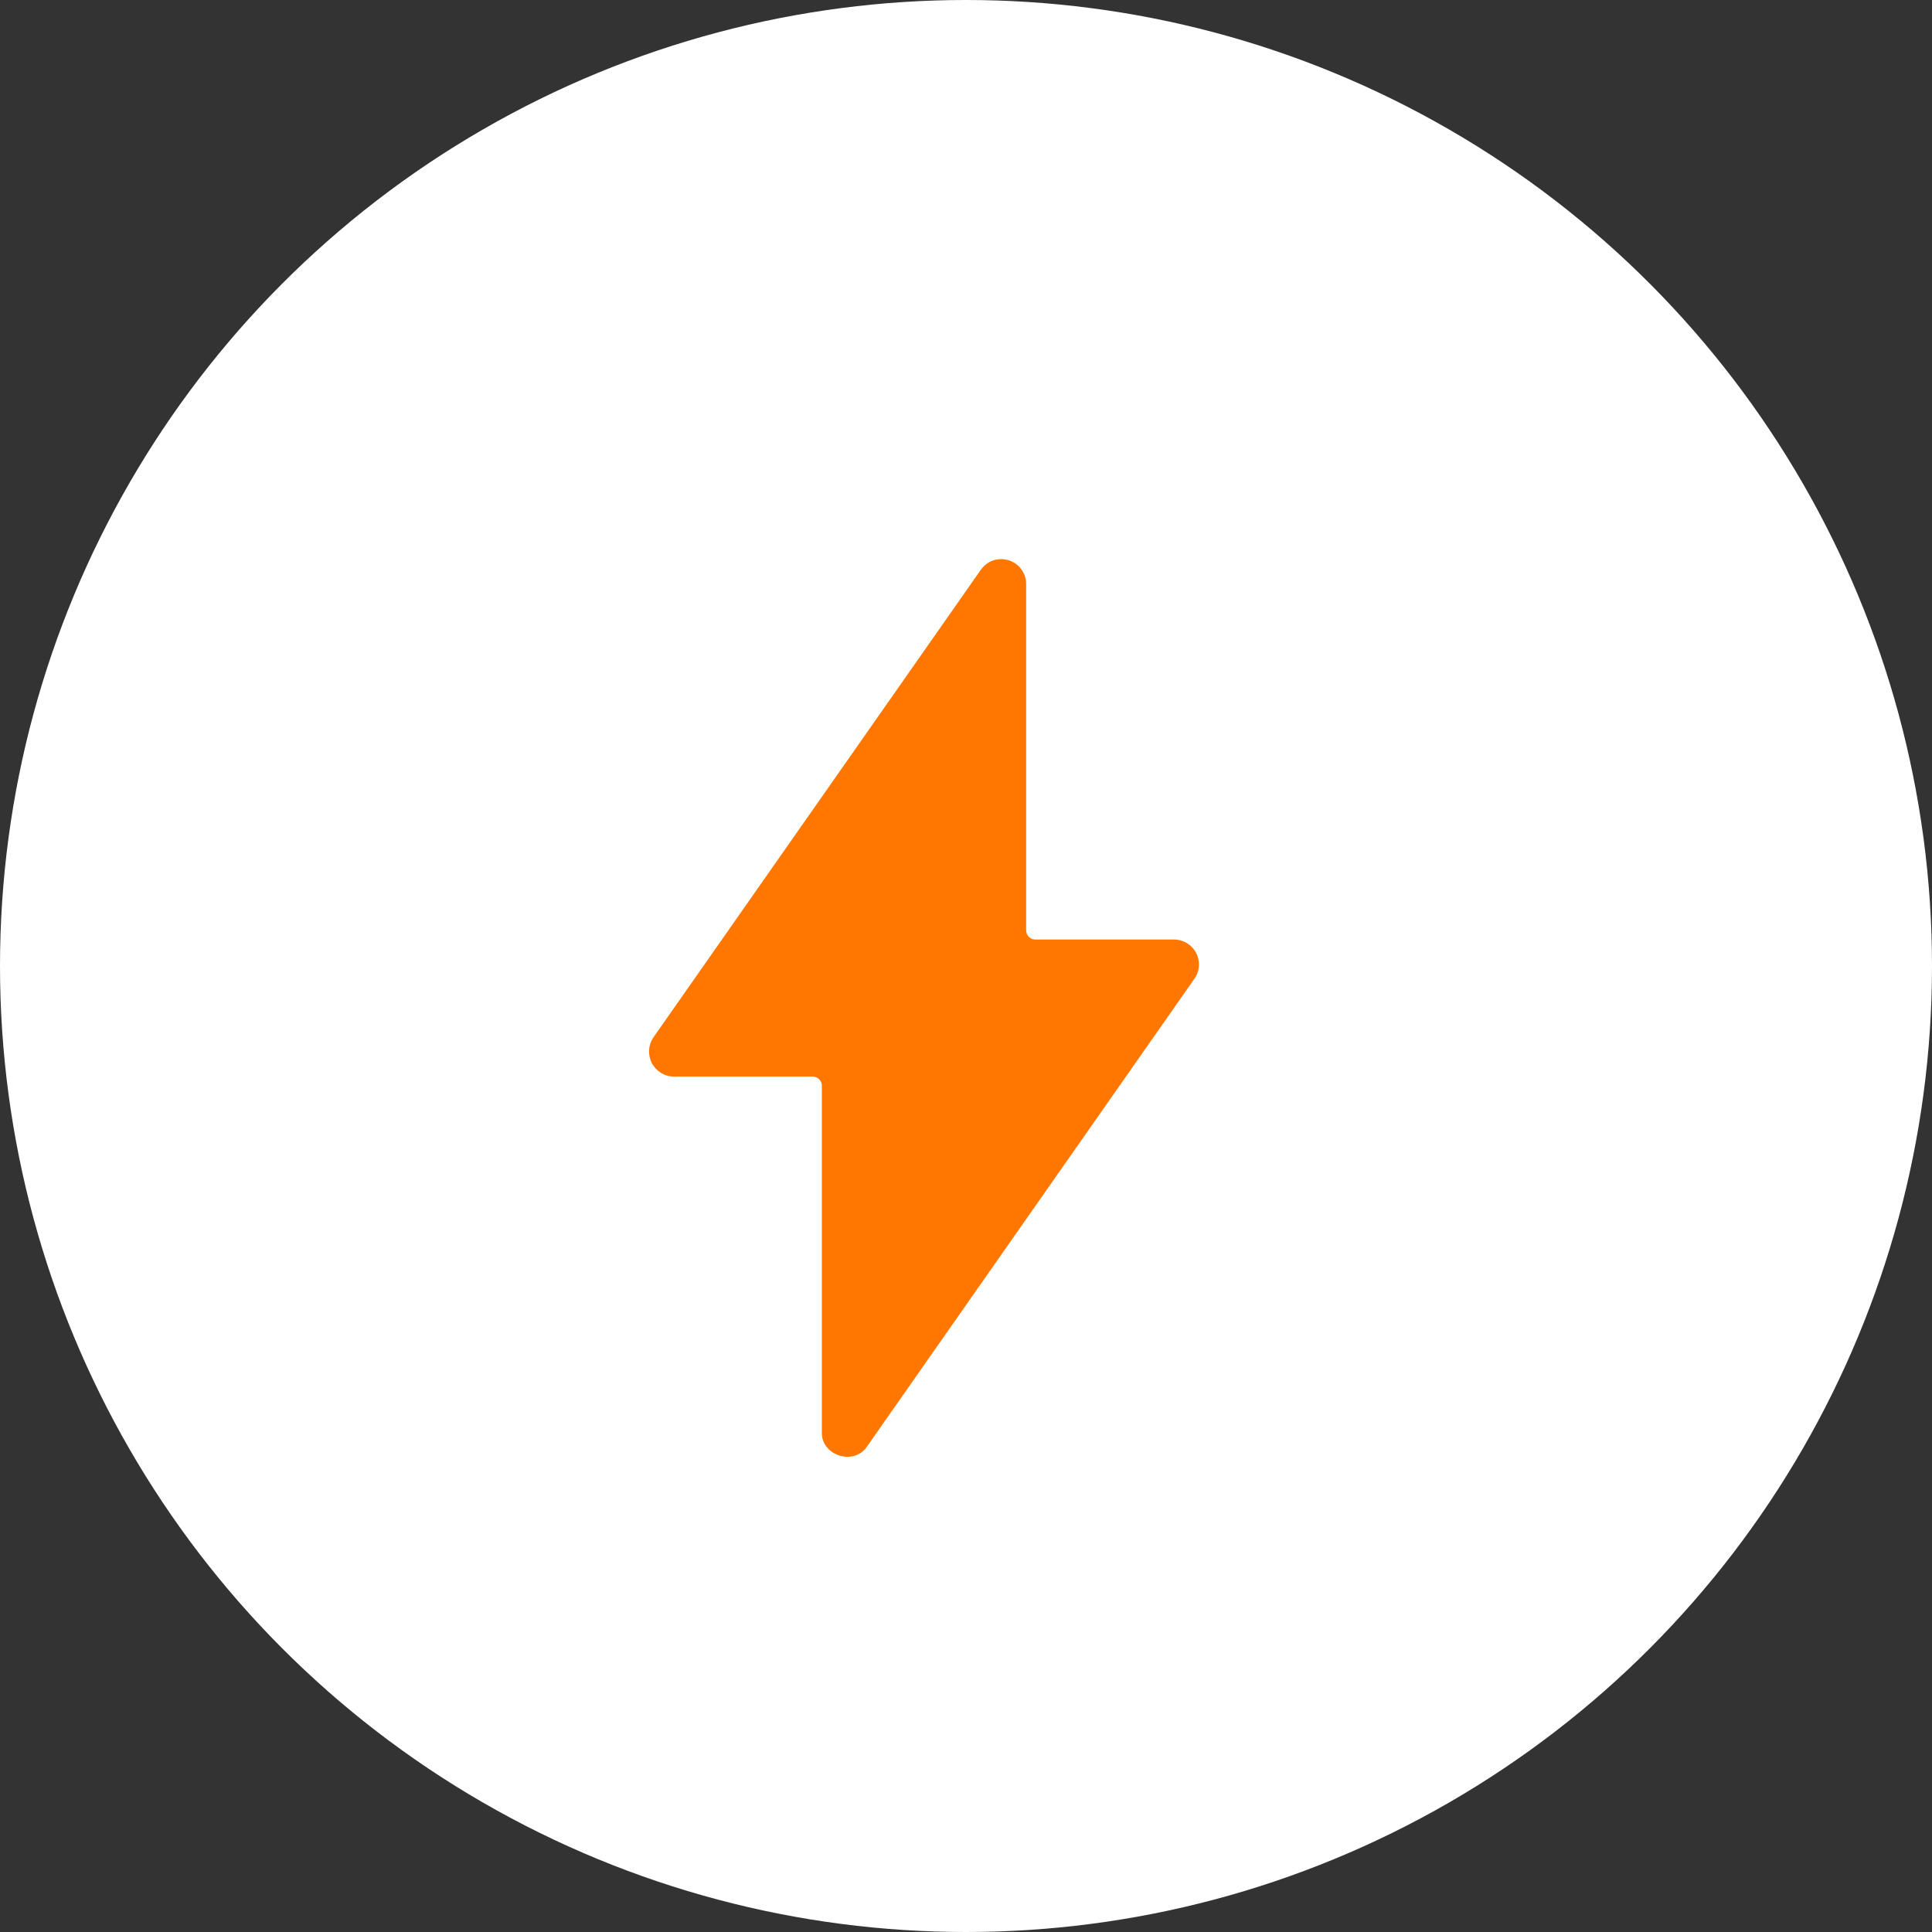
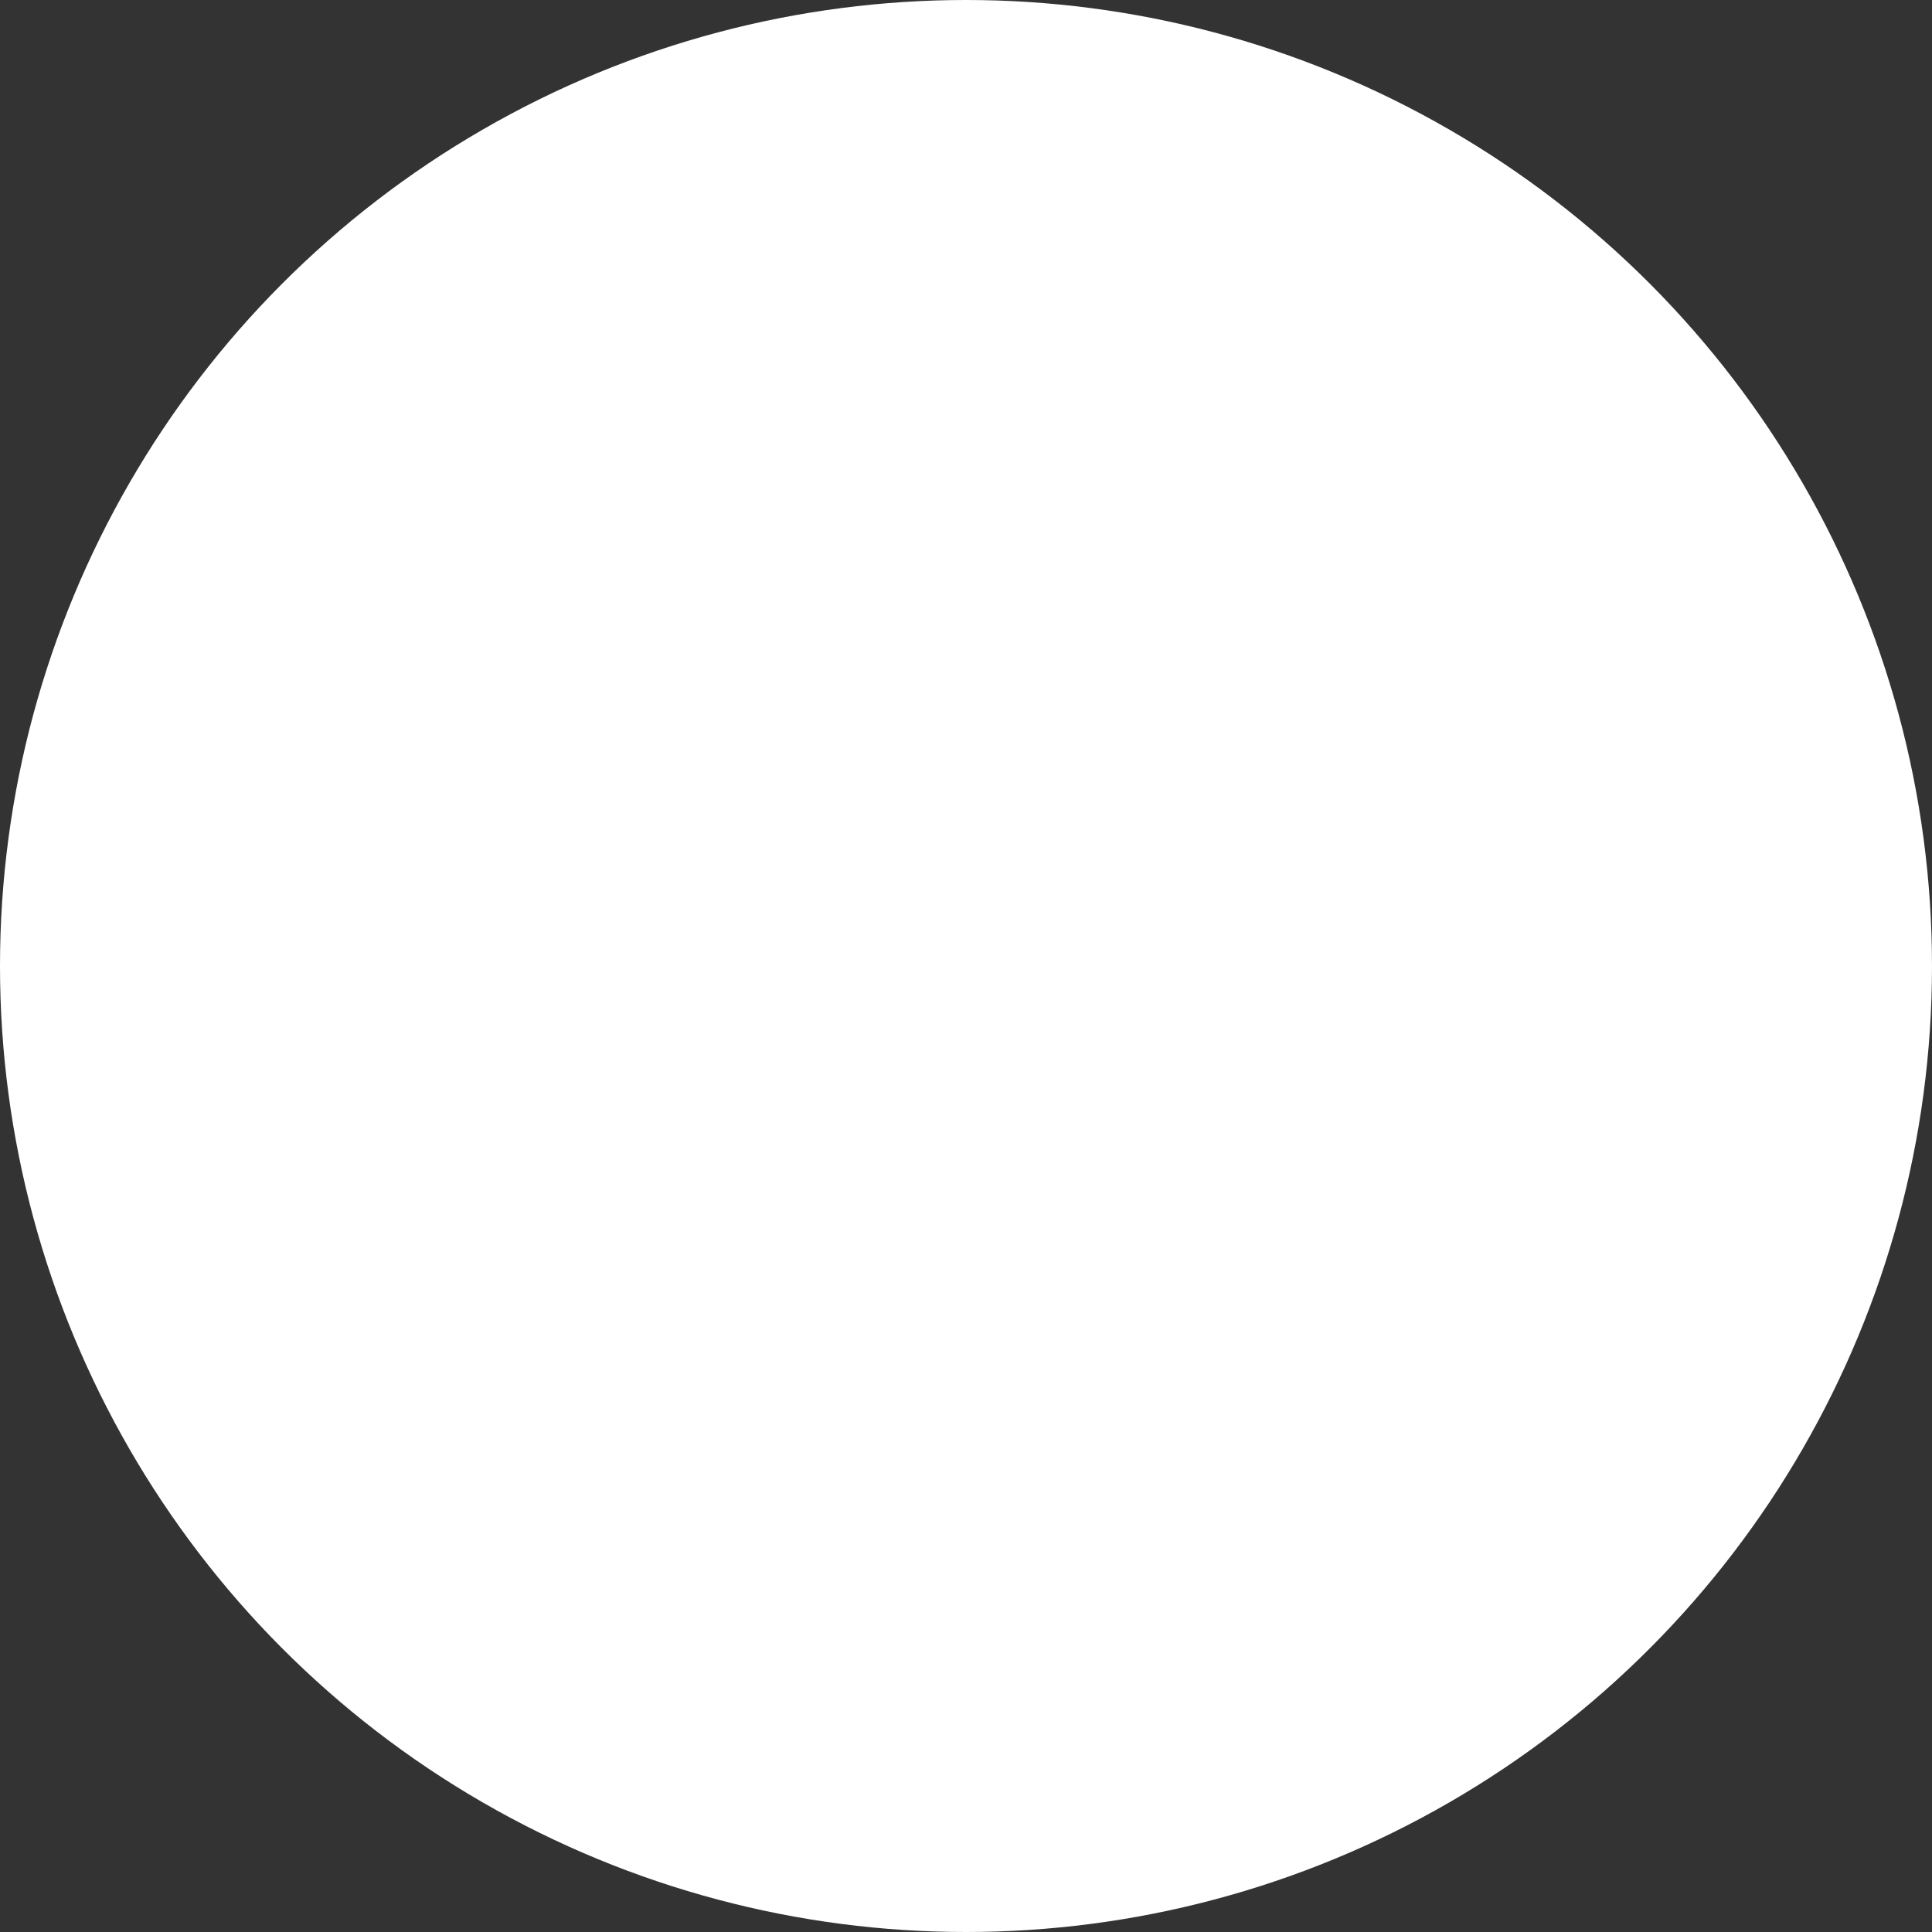
<svg xmlns="http://www.w3.org/2000/svg" width="23" height="23" viewBox="0 0 23 23" fill="none">
  <rect x="0" y="0" width="23" height="23" fill="#333333" stroke="none" />
  <circle cx="11.5" cy="11.5" r="11.5" fill="white" />
-   <path d="M14.24 11.345C14.215 11.297 14.177 11.256 14.13 11.228C14.084 11.2 14.031 11.185 13.976 11.185H12.326C12.296 11.185 12.269 11.174 12.248 11.153C12.228 11.133 12.216 11.105 12.216 11.076V6.954C12.217 6.891 12.197 6.829 12.159 6.778C12.122 6.726 12.069 6.689 12.008 6.67C11.948 6.651 11.883 6.652 11.823 6.672C11.763 6.692 11.712 6.732 11.676 6.784L7.78 12.348C7.749 12.393 7.731 12.445 7.727 12.499C7.724 12.553 7.735 12.608 7.76 12.656C7.785 12.704 7.823 12.744 7.87 12.773C7.916 12.801 7.969 12.816 8.024 12.816H9.674C9.735 12.816 9.784 12.865 9.784 12.925V17.047C9.773 17.329 10.169 17.456 10.324 17.217L14.219 11.652C14.251 11.608 14.269 11.556 14.273 11.501C14.276 11.447 14.265 11.393 14.24 11.345Z" fill="#FF7700" />
</svg>